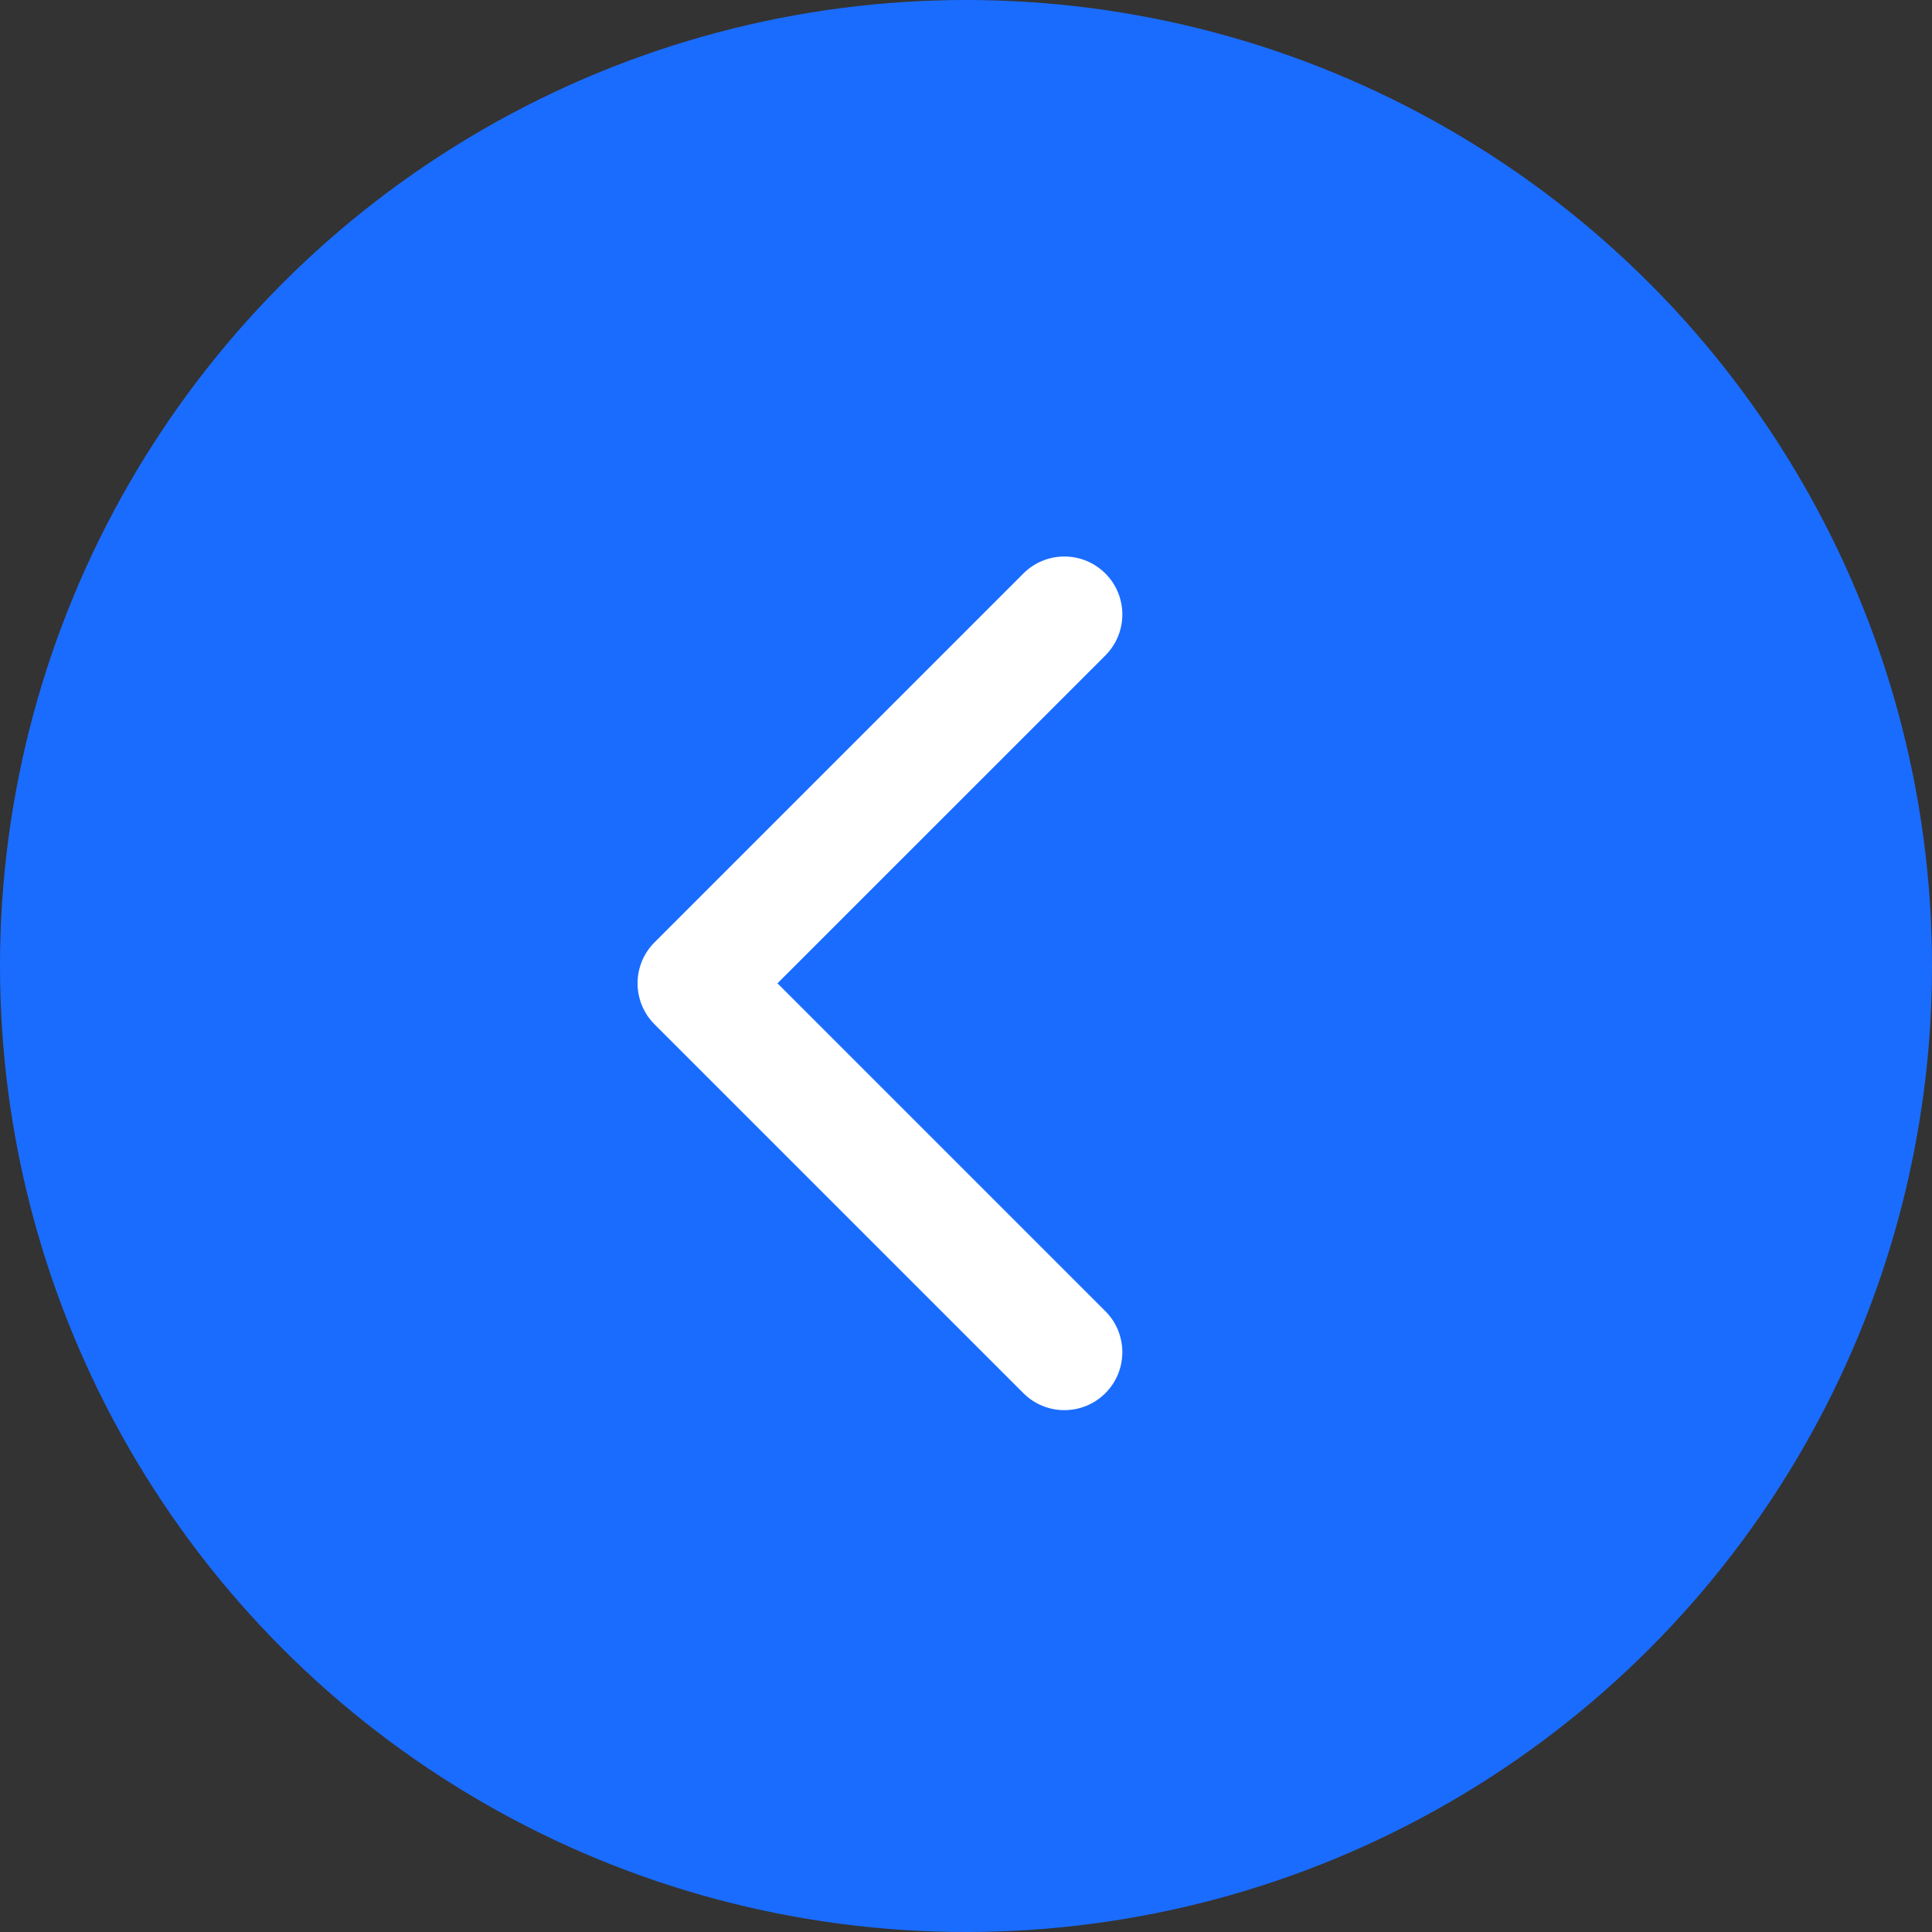
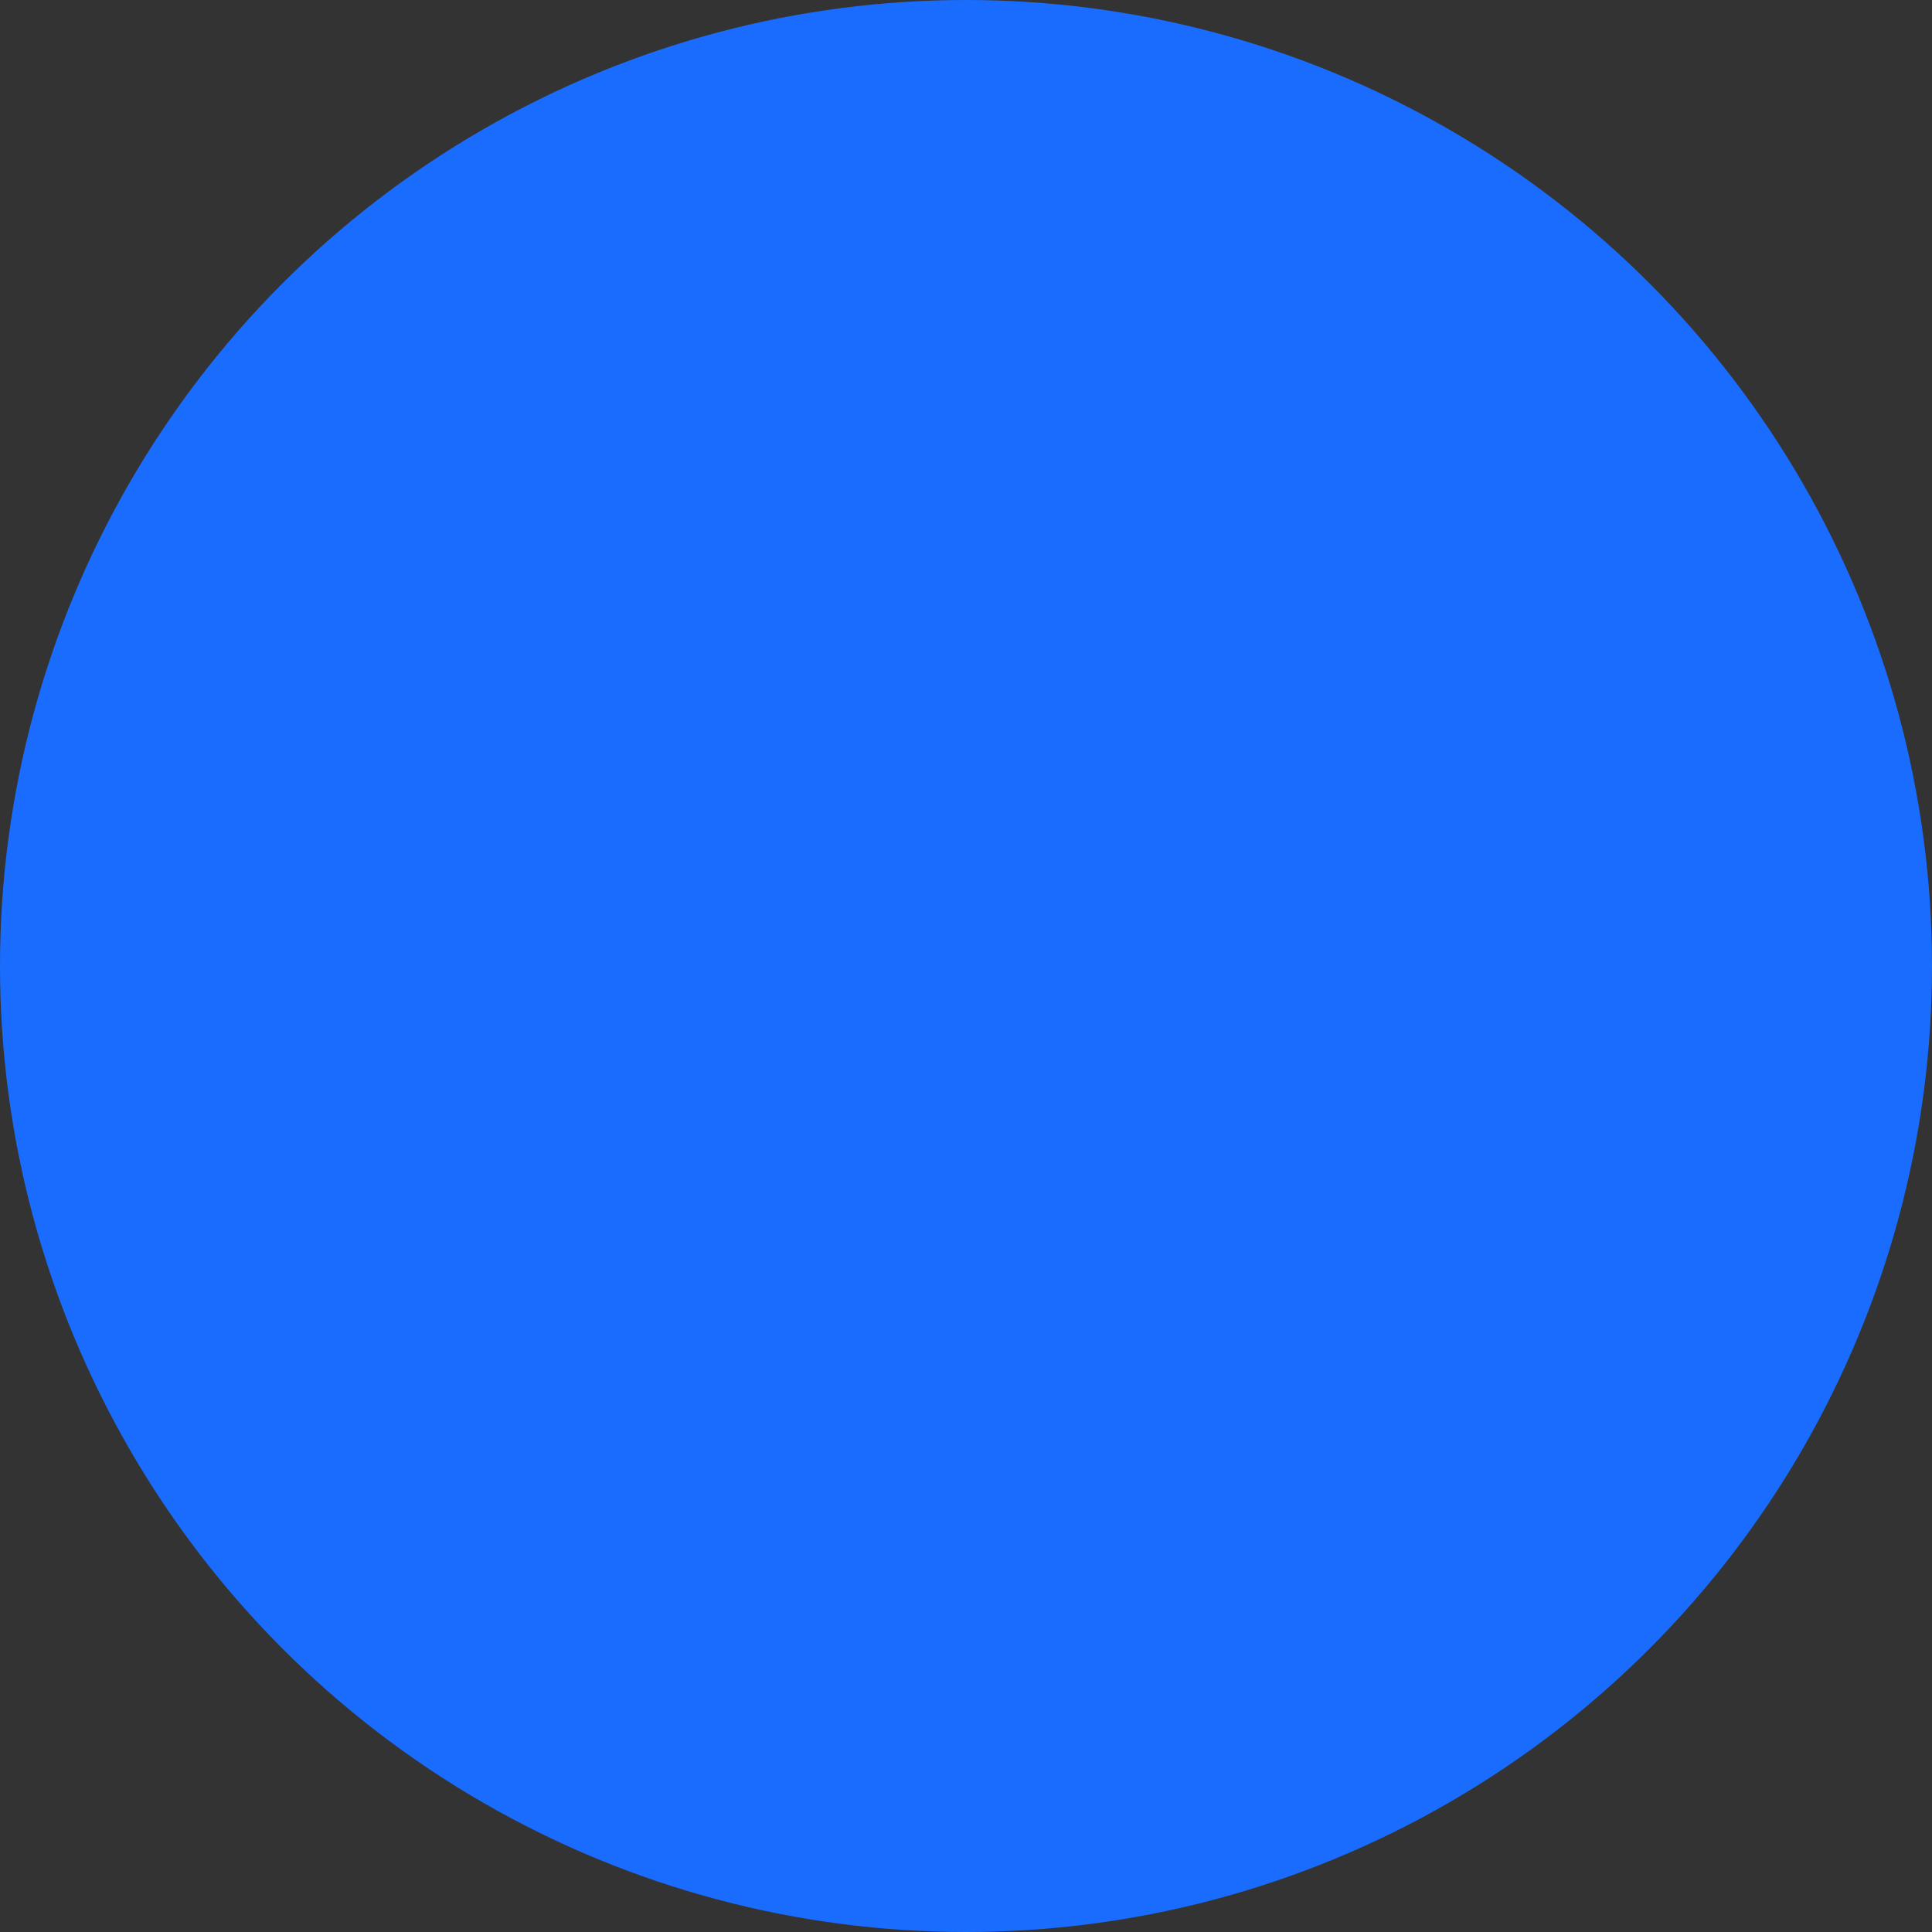
<svg xmlns="http://www.w3.org/2000/svg" width="50" height="50" viewBox="0 0 50 50" fill="none">
  <rect x="0" y="0" width="50" height="50" fill="#333333" stroke="none" />
  <circle cx="25" cy="25" r="24" transform="rotate(180 25 25)" fill="#1A6CFF" stroke="#1A6CFF" stroke-width="2" />
-   <path d="M16.939 24.388C16.354 24.973 16.354 25.923 16.939 26.509L26.485 36.055C27.071 36.641 28.021 36.641 28.607 36.055C29.192 35.469 29.192 34.519 28.607 33.934L20.121 25.448L28.607 16.963C29.192 16.377 29.192 15.427 28.607 14.842C28.021 14.256 27.071 14.256 26.485 14.842L16.939 24.388ZM19 25.448L19 23.948L18 23.948L18 25.448L18 26.948L19 26.948L19 25.448Z" fill="white" />
</svg>